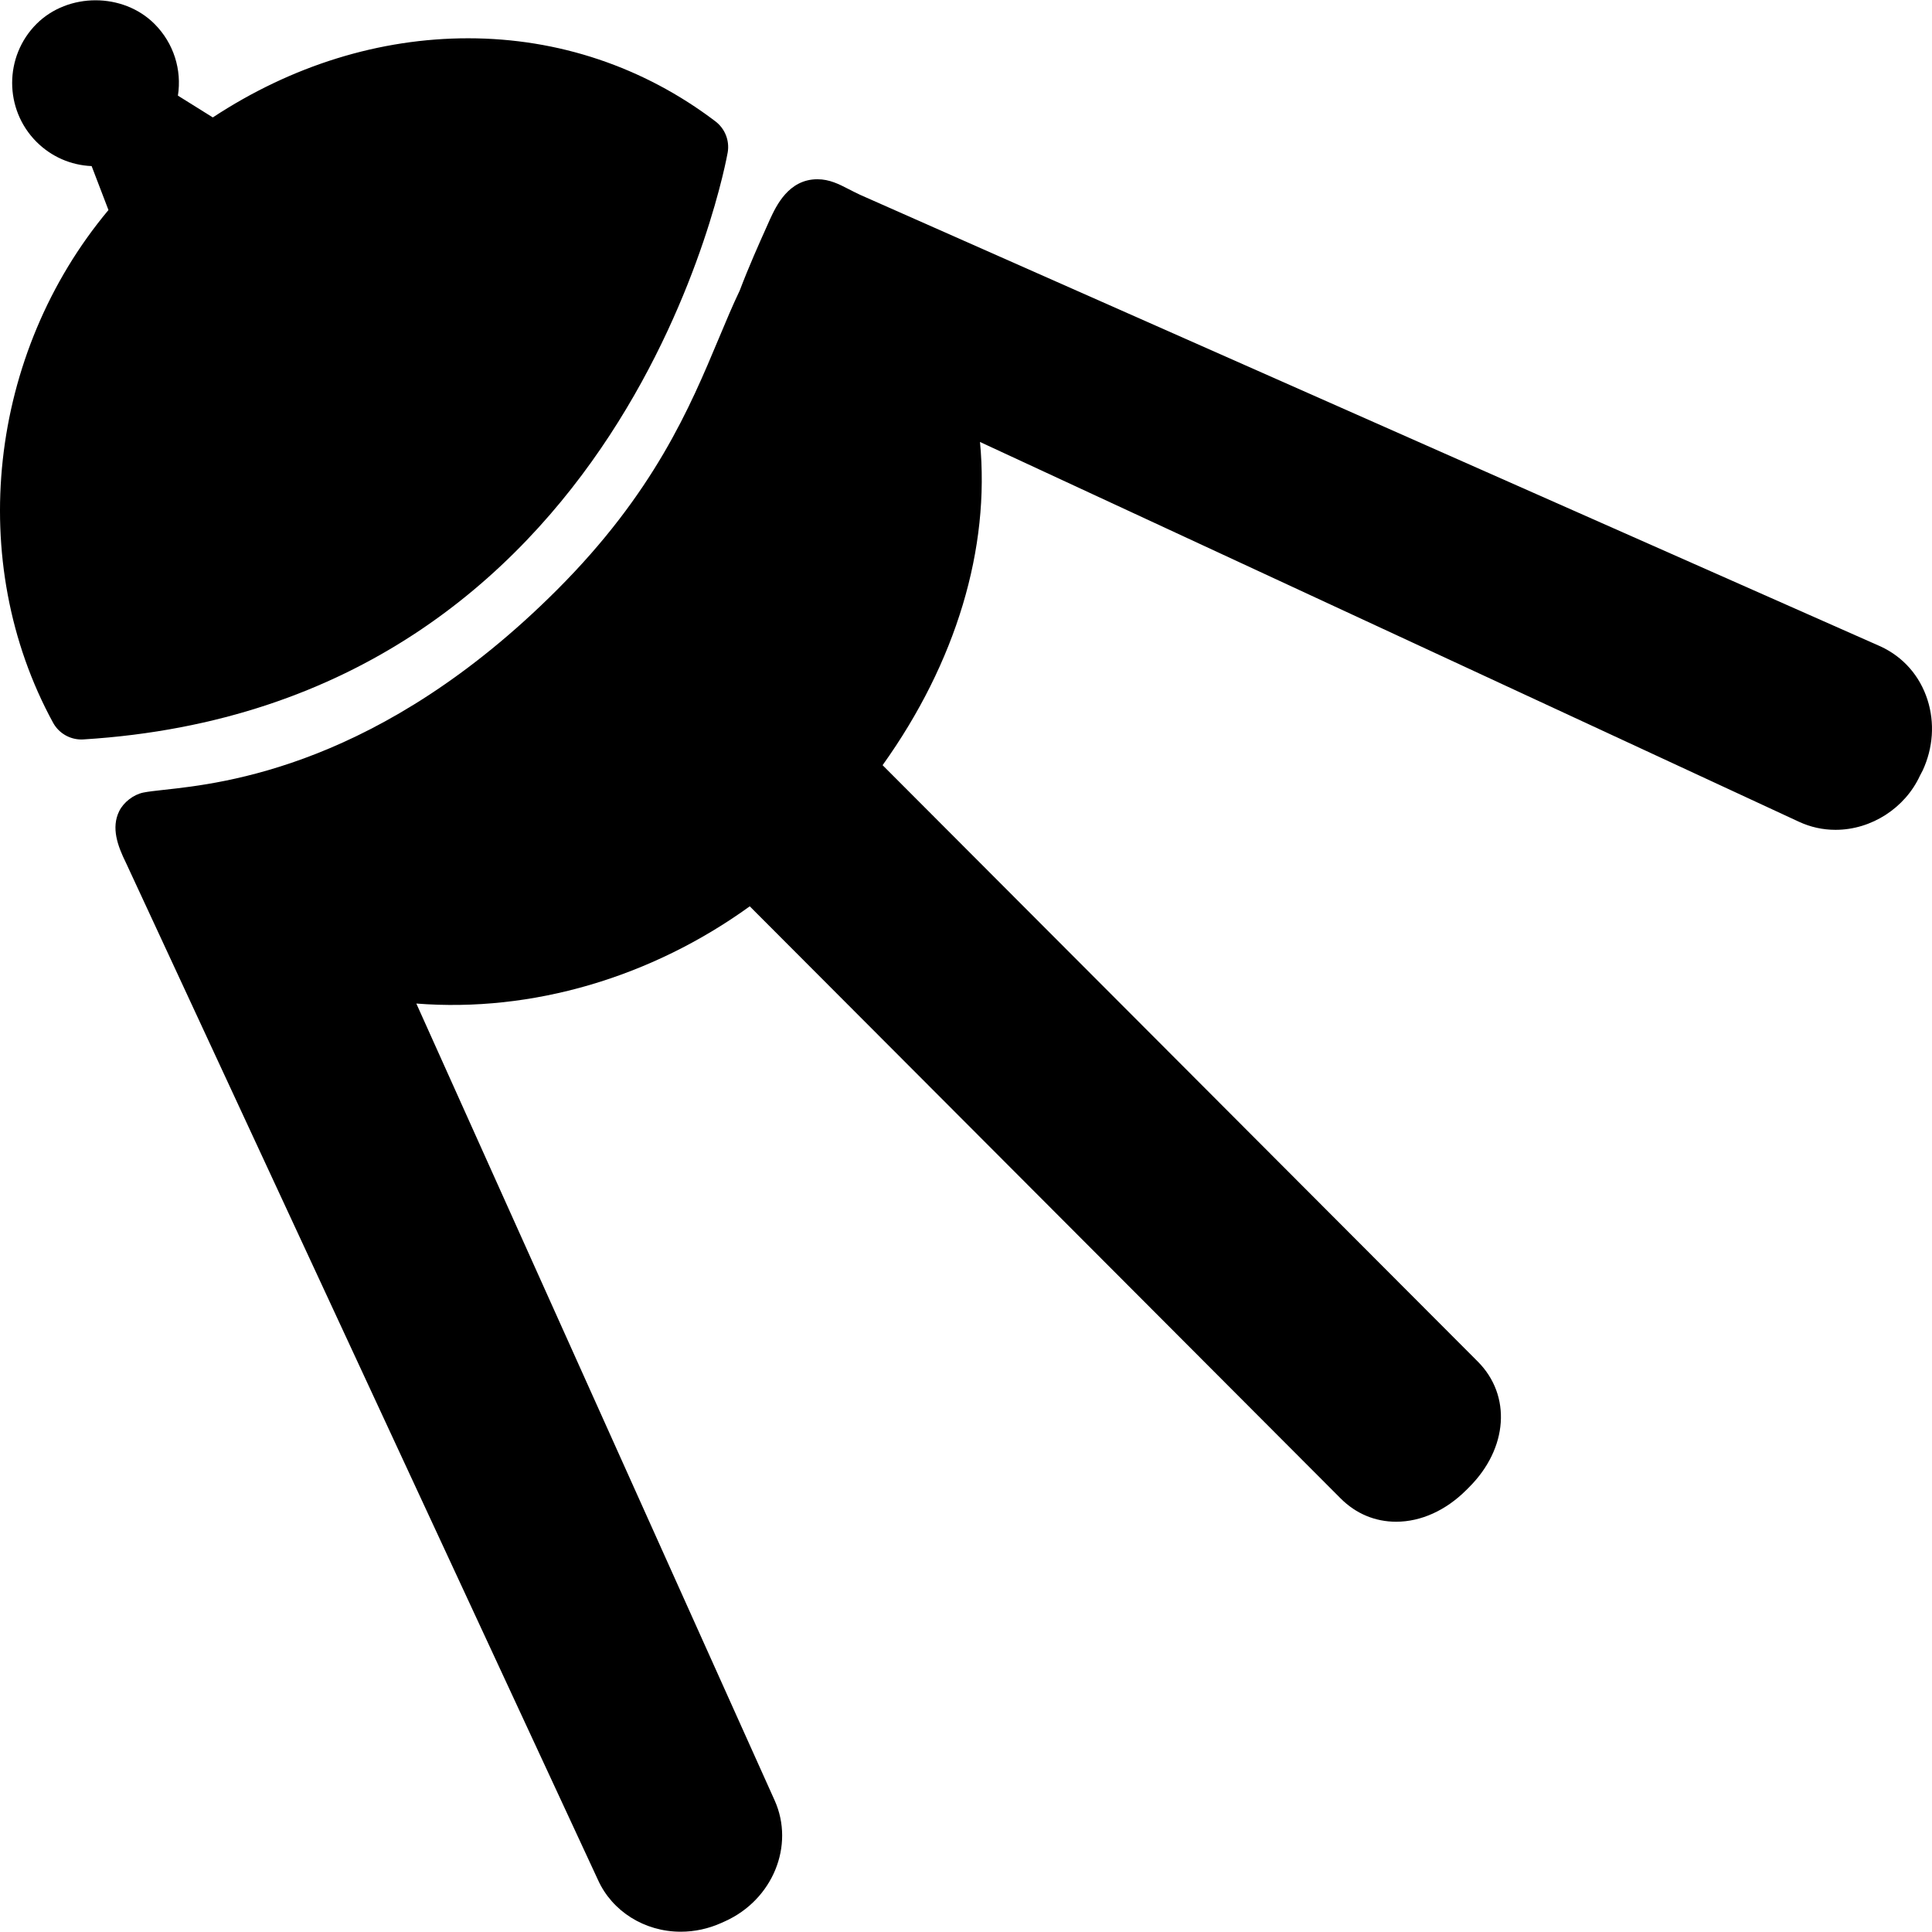
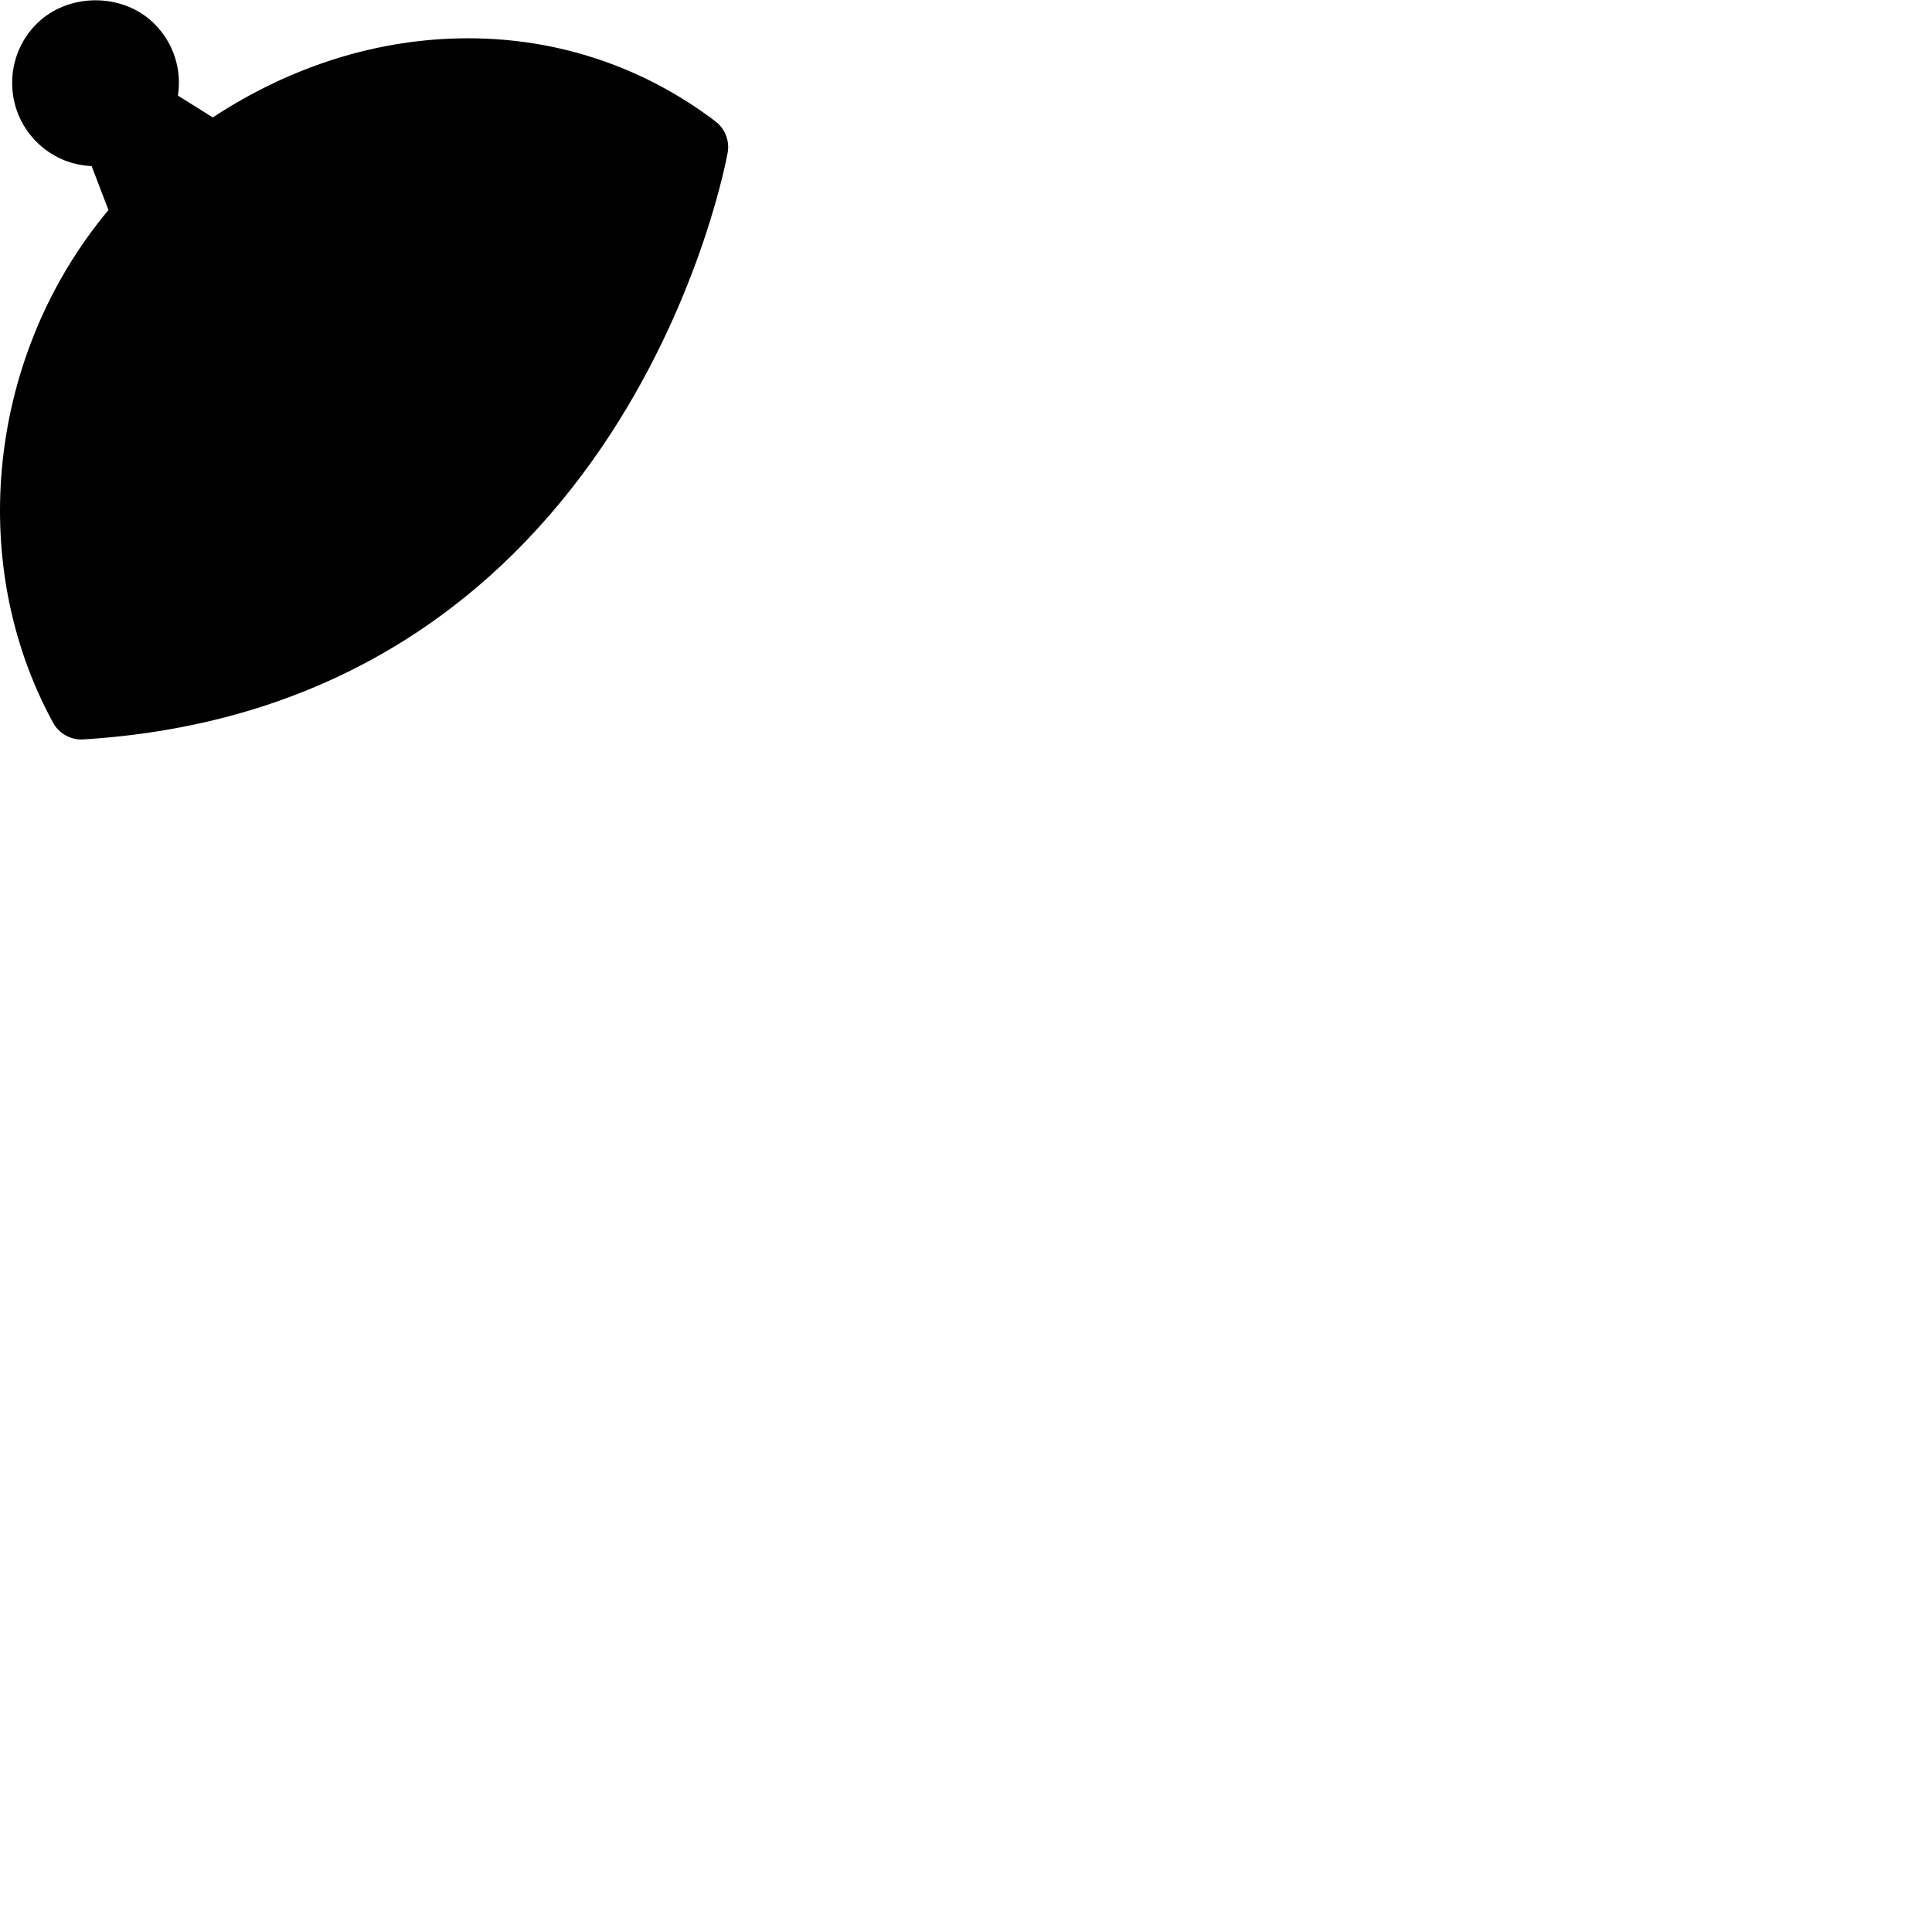
<svg xmlns="http://www.w3.org/2000/svg" fill="#000000" version="1.1" id="Capa_1" width="800px" height="800px" viewBox="0 0 572.155 572.154" xml:space="preserve">
  <g>
    <g>
-       <path d="M556.917,191.436L254.743,57.704c-1.272-0.593-2.362-1.157-3.318-1.645c-2.964-1.53-5.766-2.975-9.362-2.975    c-8.539,0-12.211,7.928-14.047,11.887l-1.1,2.467c-2.123,4.733-5.154,11.494-7.86,18.628c-2.075,4.322-4.064,9.084-6.215,14.22    c-8.511,20.32-19.087,45.604-47.908,74.425c-52.221,52.211-98.771,57.279-116.299,59.183c-2.687,0.296-4.762,0.535-6.148,0.812    c-2.917,0.583-5.862,2.84-7.182,5.508c-2.438,4.944-0.459,10.309,1.97,15.243l139.804,301.247    c4.198,9.342,13.817,15.366,24.508,15.366c4.15,0,8.195-0.88,12.02-2.591l1.1-0.497c14.124-6.359,20.722-22.415,14.697-35.812    L123.296,297.196c34.263,2.697,69.596-7.735,98.743-28.792l174.984,175.348c4.513,4.522,10.203,6.903,16.447,6.903    c7.344,0,14.717-3.337,20.77-9.39l0.842-0.842c11.513-11.504,12.584-27.148,2.562-37.198L261.379,226.606    c21.812-30.504,31.872-64.212,28.84-95.721l242.553,112.483c3.404,1.578,7.038,2.382,10.806,2.382    c10.69,0,20.616-6.503,25.016-16.046l0.812-1.55c3.089-6.674,3.596-14.104,1.415-20.913    C568.545,200.147,563.659,194.553,556.917,191.436z" />
      <path d="M215.508,45.129c0.593-3.509-0.813-7.047-3.653-9.198c-21.2-16.094-46.502-24.595-73.191-24.595    c-26.278,0-52.297,8.08-75.64,23.438l-10.337-6.455c1.195-7.611-1.214-15.52-6.933-21.238c-9.324-9.323-25.58-9.333-34.941,0    c-9.62,9.639-9.62,25.303,0,34.932c4.379,4.38,10.146,6.914,16.323,7.172l4.982,13.015    C-3.426,104.723-10.32,166.286,15.709,214.013c1.683,3.089,4.915,4.982,8.396,4.982c0.201,0,0.392,0,0.593-0.02    C186.17,208.982,215.23,46.765,215.508,45.129z" />
    </g>
  </g>
</svg>